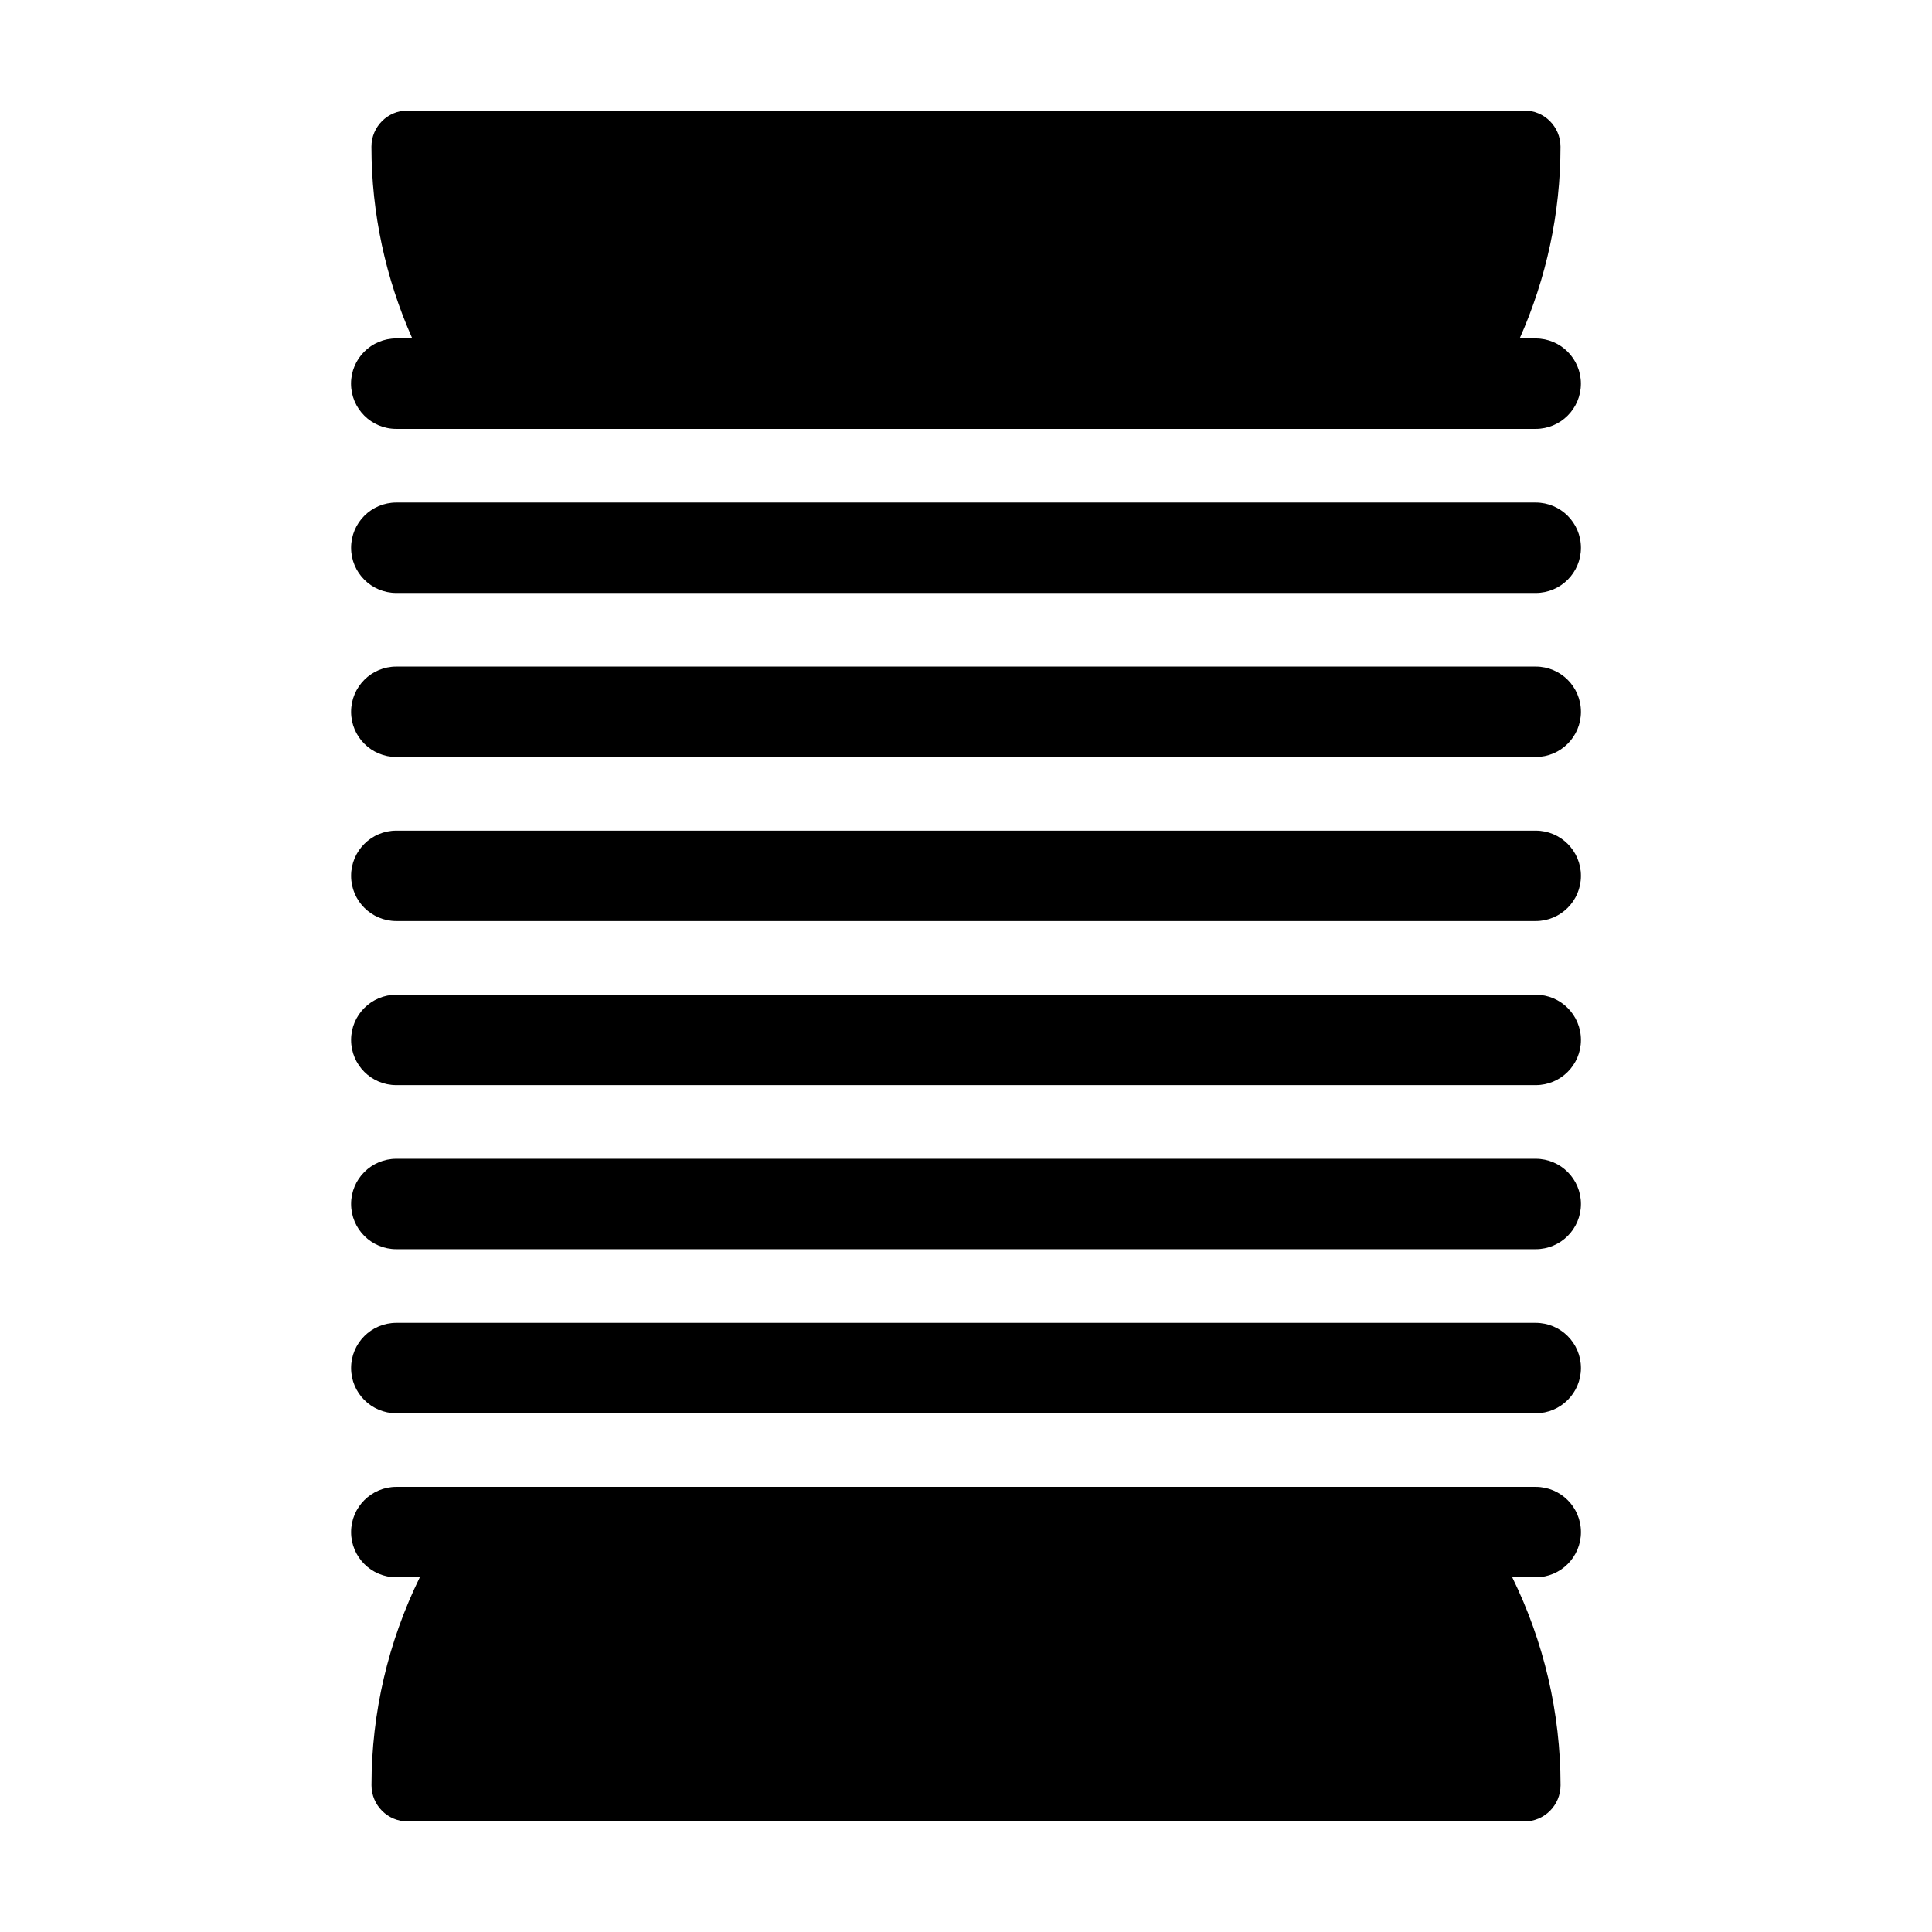
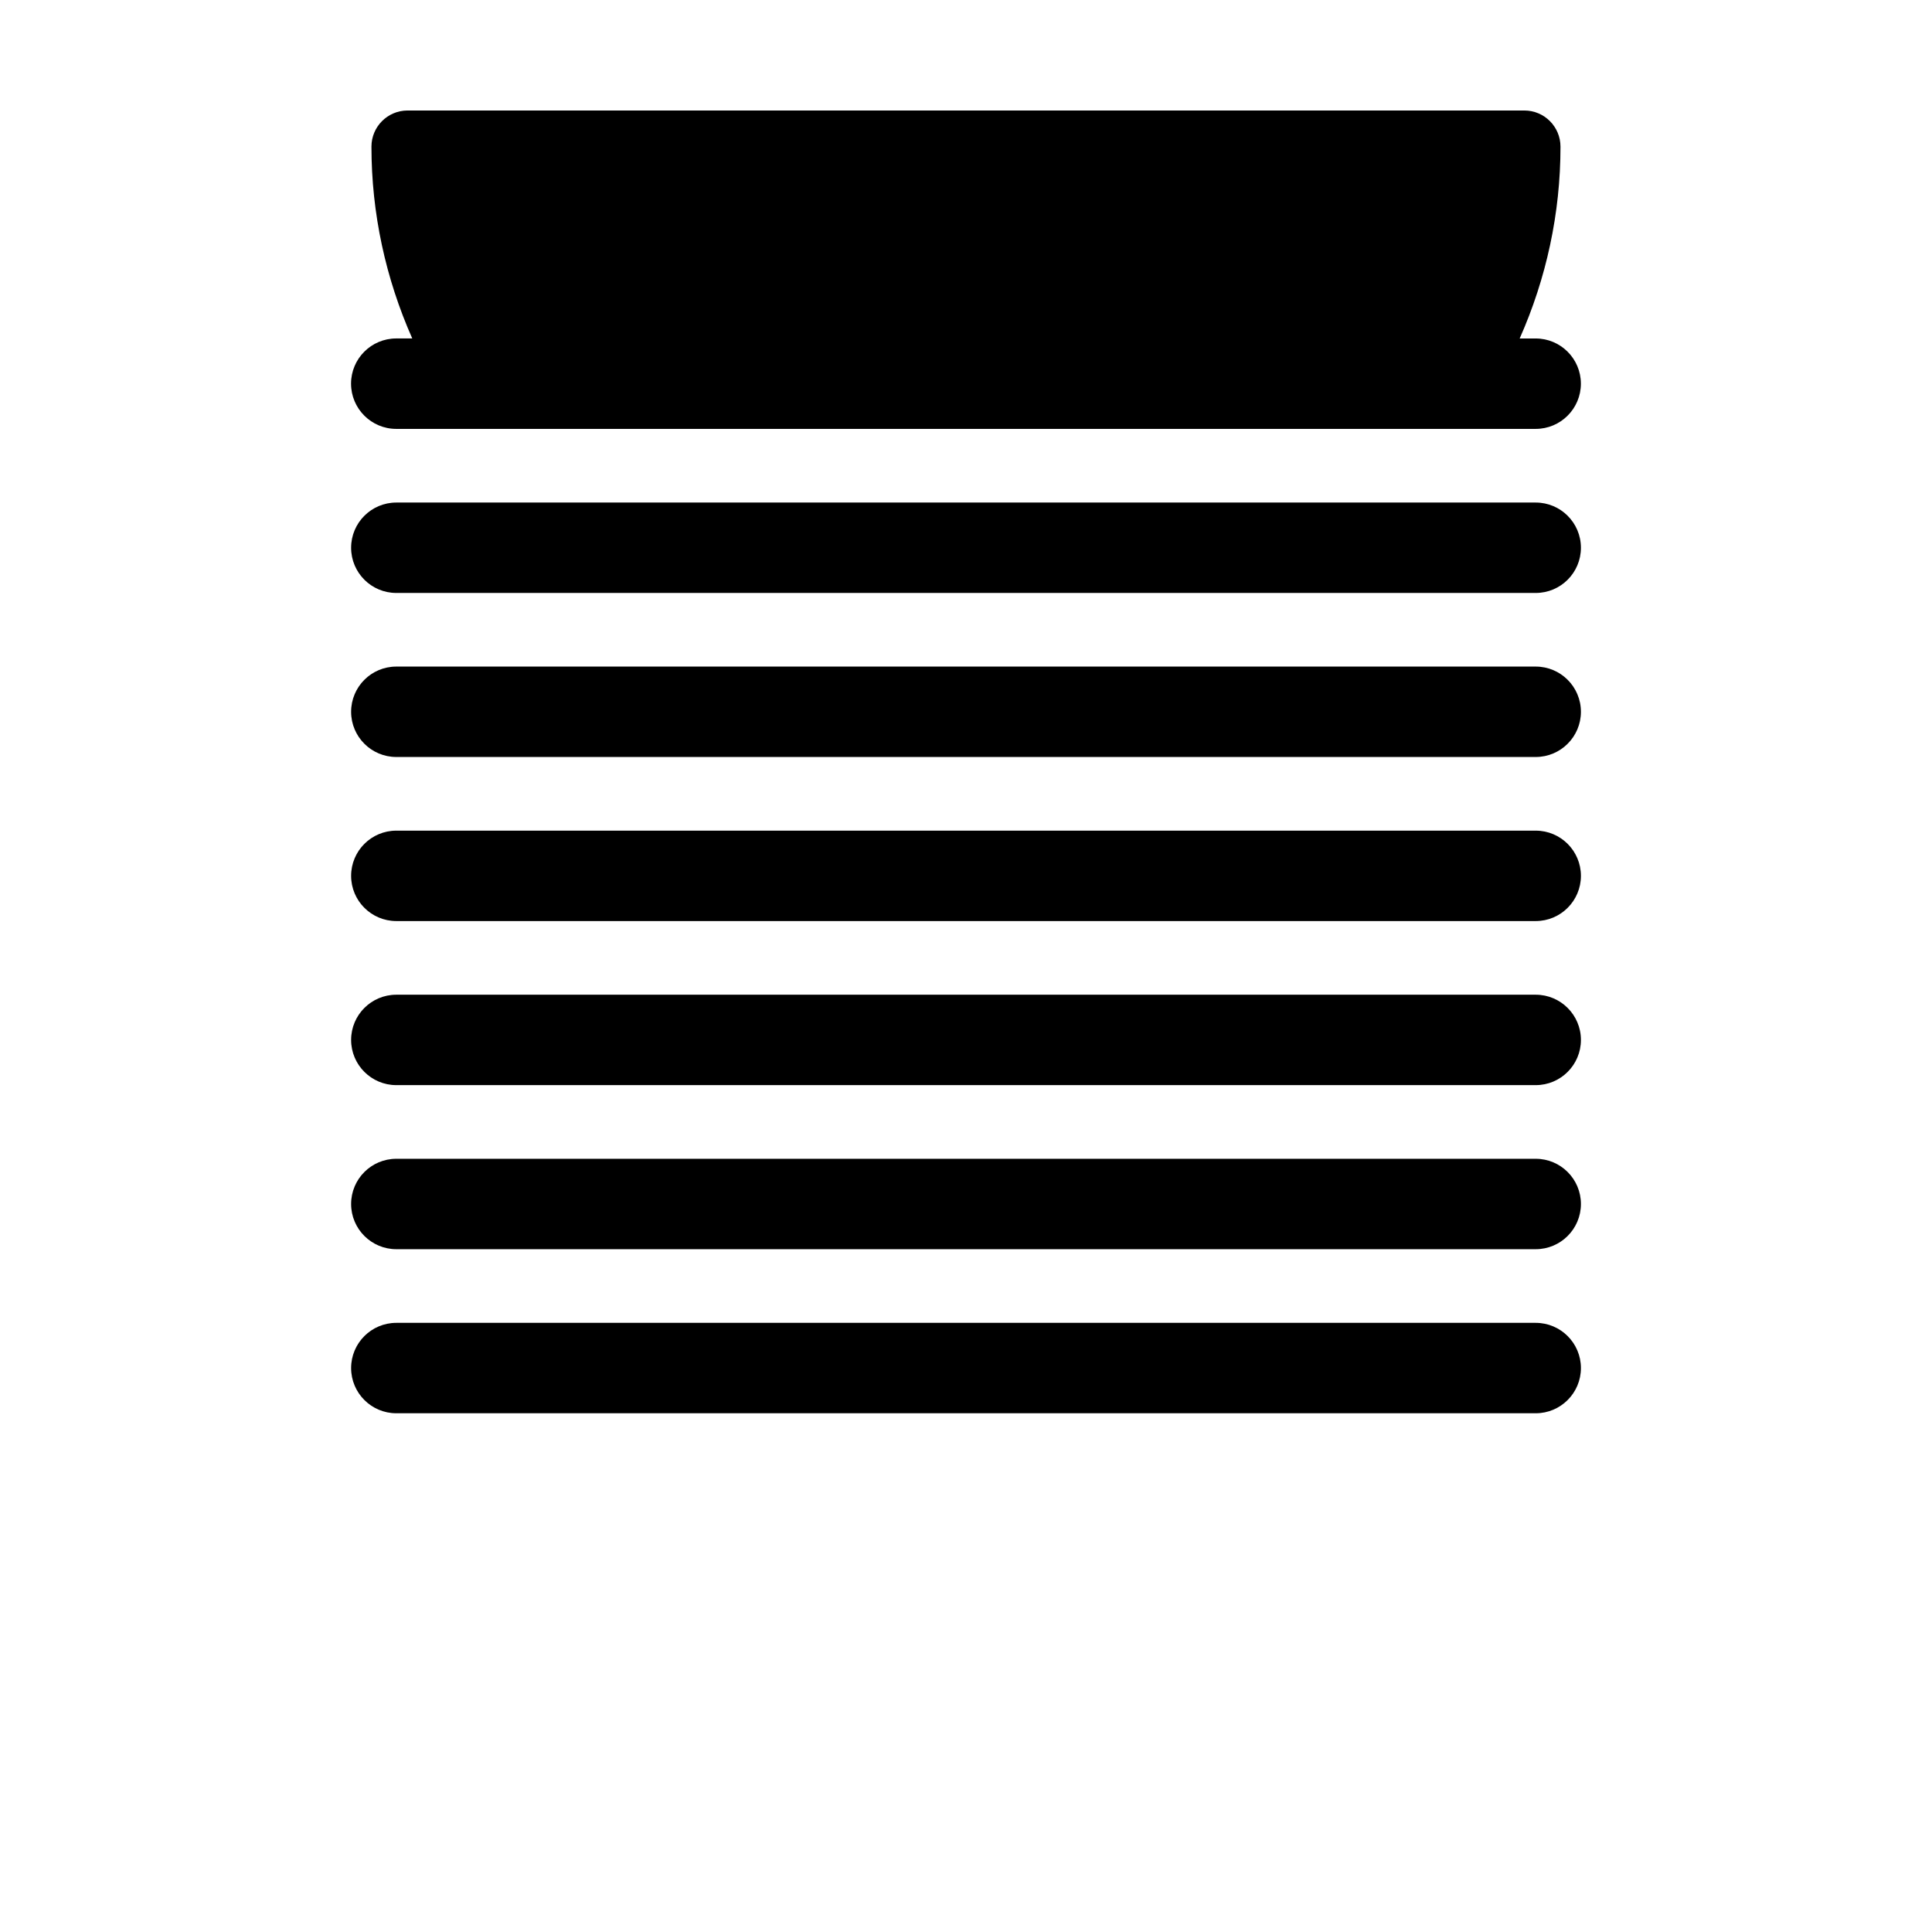
<svg xmlns="http://www.w3.org/2000/svg" fill="#000000" width="800px" height="800px" version="1.1" viewBox="144 144 512 512">
  <g>
    <path d="m249.02 257.66h301.95c6.613 0 11.98-5.359 11.98-11.98 0-6.613-5.367-11.98-11.98-11.98h-4.242c7.074-15.934 10.816-33.172 10.816-50.824 0-5.301-4.293-9.594-9.582-9.594h-295.94c-5.297 0-9.586 4.293-9.586 9.586 0 17.652 3.75 34.891 10.816 50.824h-4.242c-6.613 0-11.98 5.359-11.98 11.98 0.004 6.621 5.367 11.988 11.984 11.988z" />
    <path d="m550.98 277.18h-301.95c-6.613 0-11.98 5.359-11.98 11.98s5.367 11.98 11.98 11.98h301.95c6.613 0 11.98-5.359 11.98-11.98 0-6.617-5.367-11.98-11.98-11.98z" />
    <path d="m550.98 320.65h-301.95c-6.613 0-11.98 5.359-11.98 11.98 0 6.621 5.367 11.98 11.98 11.98h301.95c6.613 0 11.98-5.359 11.98-11.98 0-6.617-5.367-11.98-11.98-11.98z" />
    <path d="m550.98 364.13h-301.95c-6.613 0-11.98 5.359-11.98 11.98 0 6.613 5.367 11.98 11.98 11.98h301.95c6.613 0 11.98-5.359 11.98-11.98 0-6.621-5.367-11.98-11.98-11.98z" />
    <path d="m550.98 407.61h-301.95c-6.613 0-11.98 5.359-11.98 11.98 0 6.613 5.367 11.98 11.98 11.98h301.95c6.613 0 11.98-5.359 11.98-11.98 0-6.617-5.367-11.98-11.98-11.98z" />
    <path d="m550.98 451.09h-301.95c-6.613 0-11.98 5.359-11.98 11.98 0 6.613 5.367 11.98 11.98 11.98h301.95c6.613 0 11.98-5.359 11.98-11.98 0-6.621-5.367-11.98-11.98-11.98z" />
    <path d="m550.98 494.57h-301.95c-6.613 0-11.98 5.359-11.98 11.98 0 6.613 5.367 11.98 11.98 11.98h301.95c6.613 0 11.98-5.367 11.98-11.98 0-6.621-5.367-11.98-11.98-11.98z" />
-     <path d="m550.98 538.04h-301.95c-6.613 0-11.98 5.367-11.98 11.98 0 6.613 5.367 11.98 11.98 11.98h6.219c-8.375 17.105-12.797 35.867-12.797 55.117 0 5.297 4.293 9.586 9.586 9.586h295.94c5.289 0 9.582-4.293 9.582-9.586 0-19.25-4.418-38.012-12.797-55.117h6.219c6.613 0 11.98-5.367 11.98-11.98-0.004-6.617-5.363-11.98-11.977-11.98z" />
  </g>
</svg>